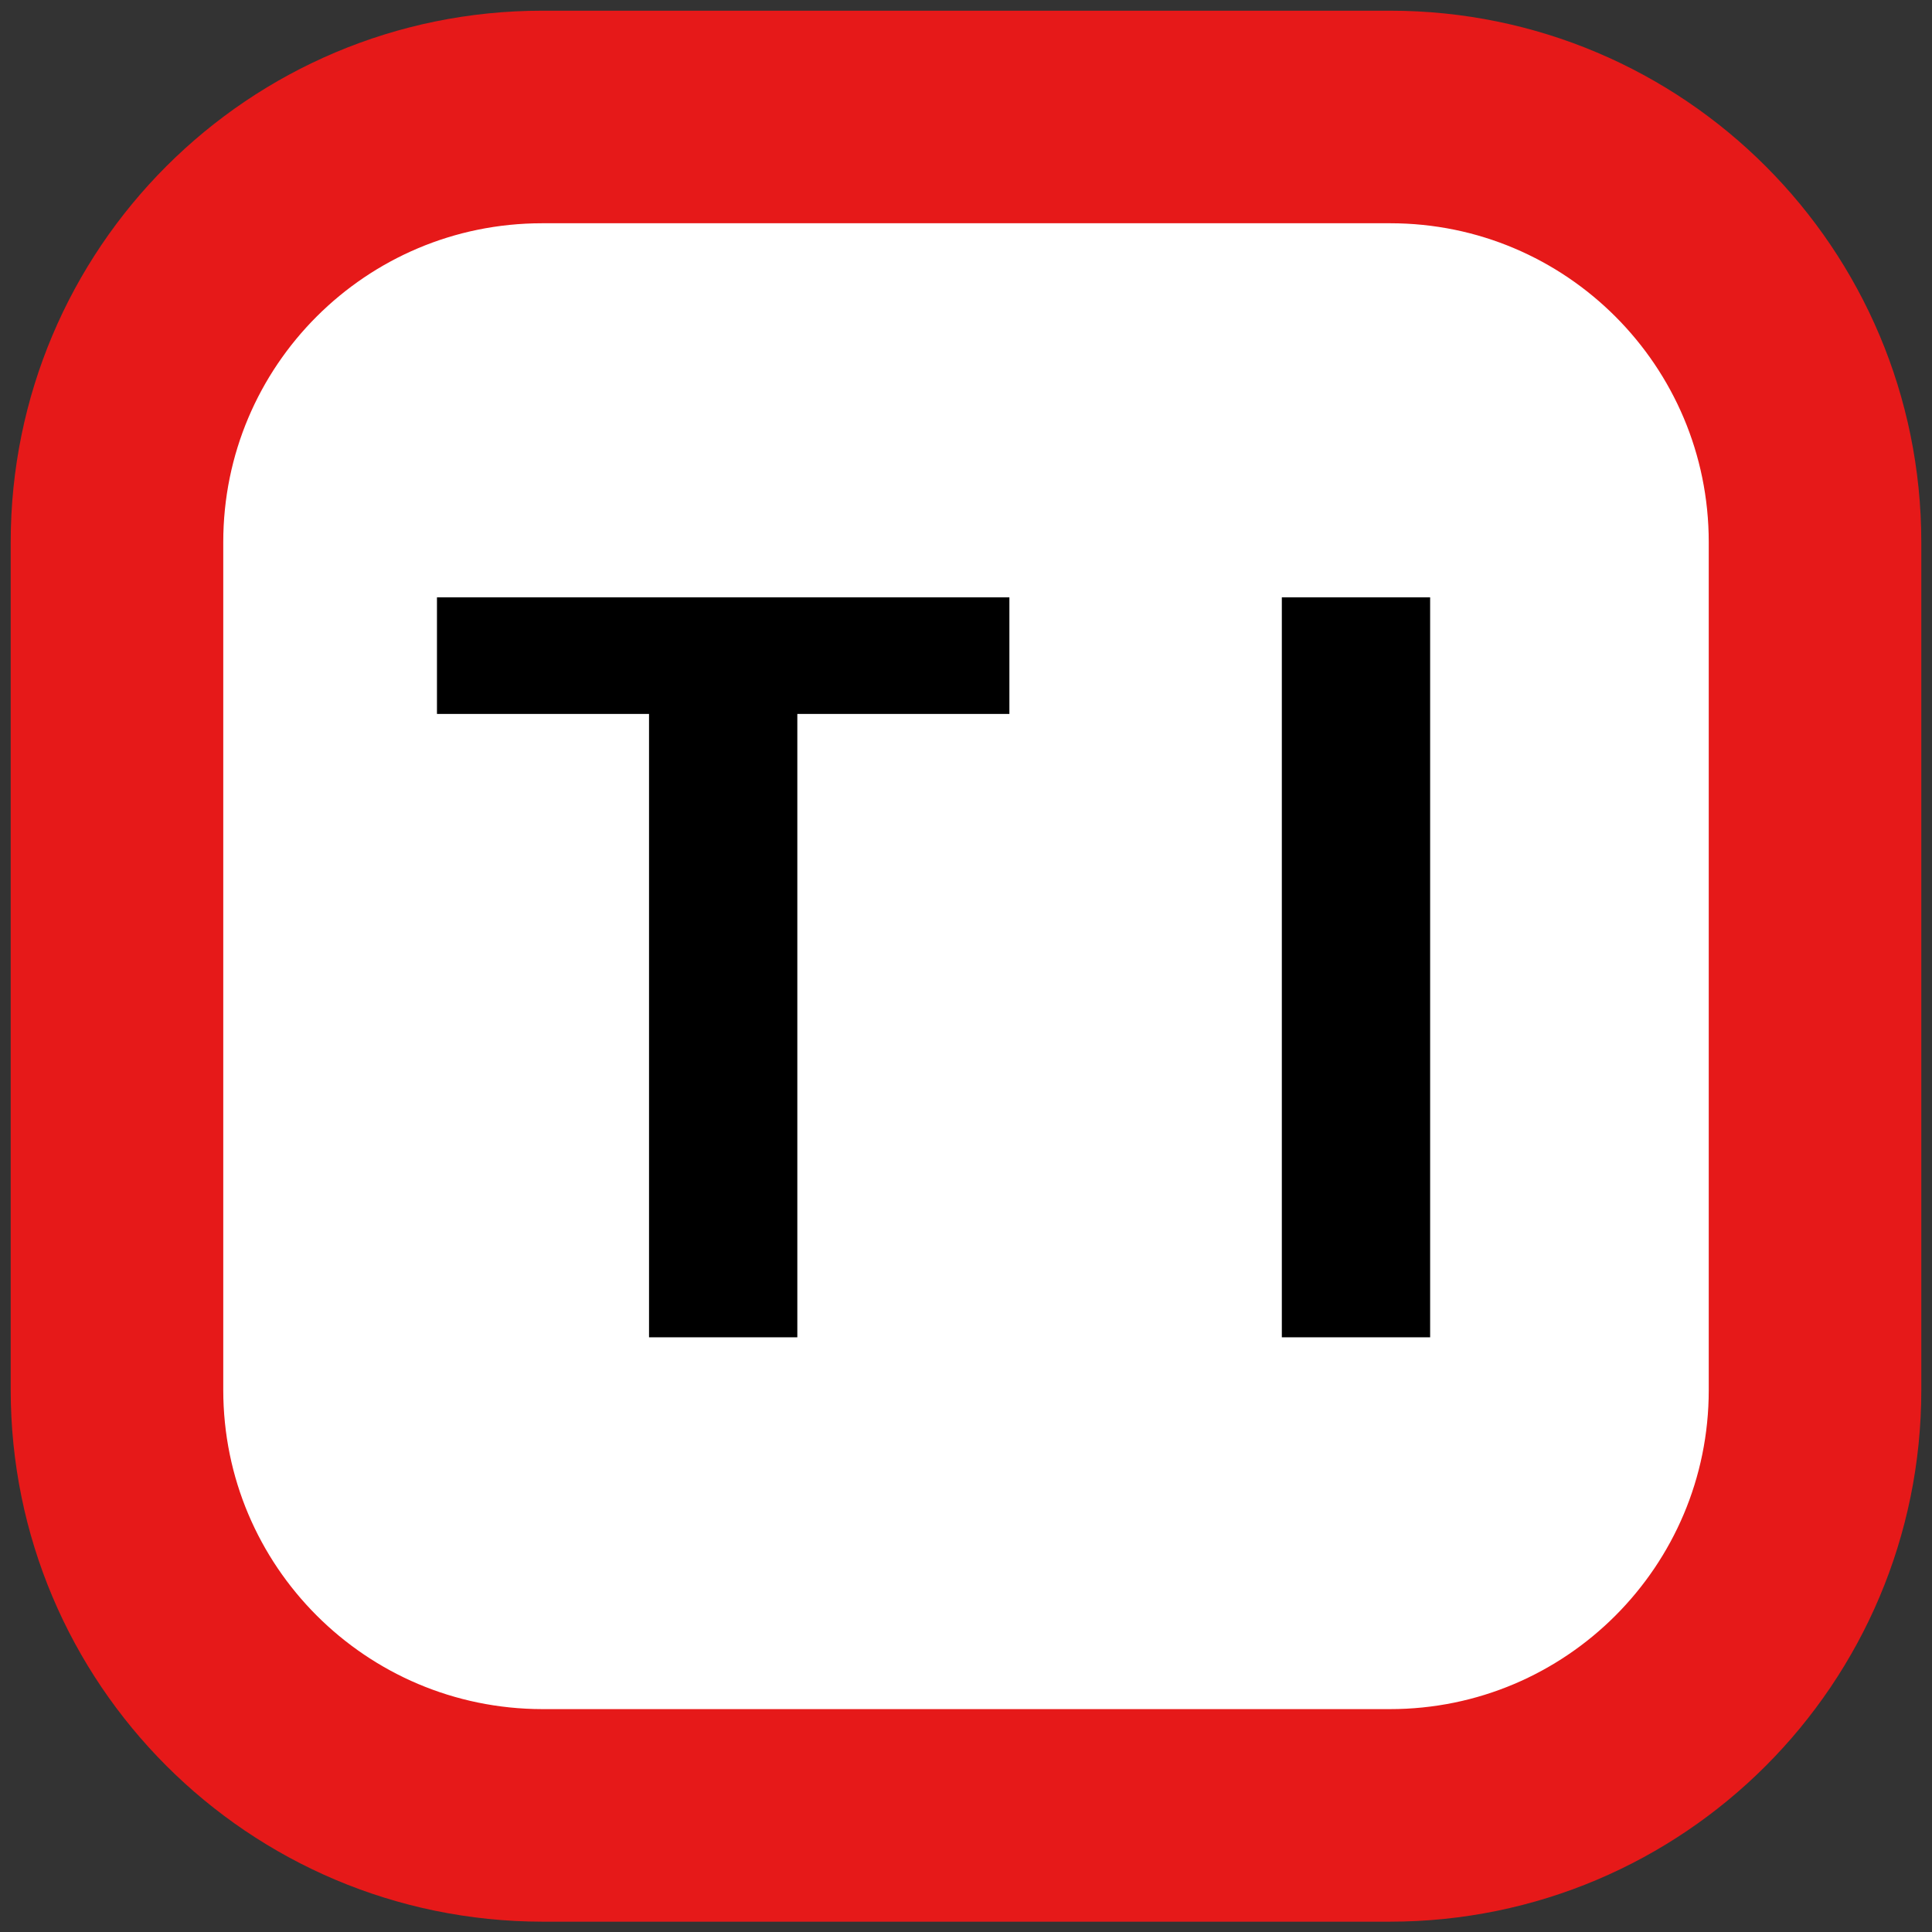
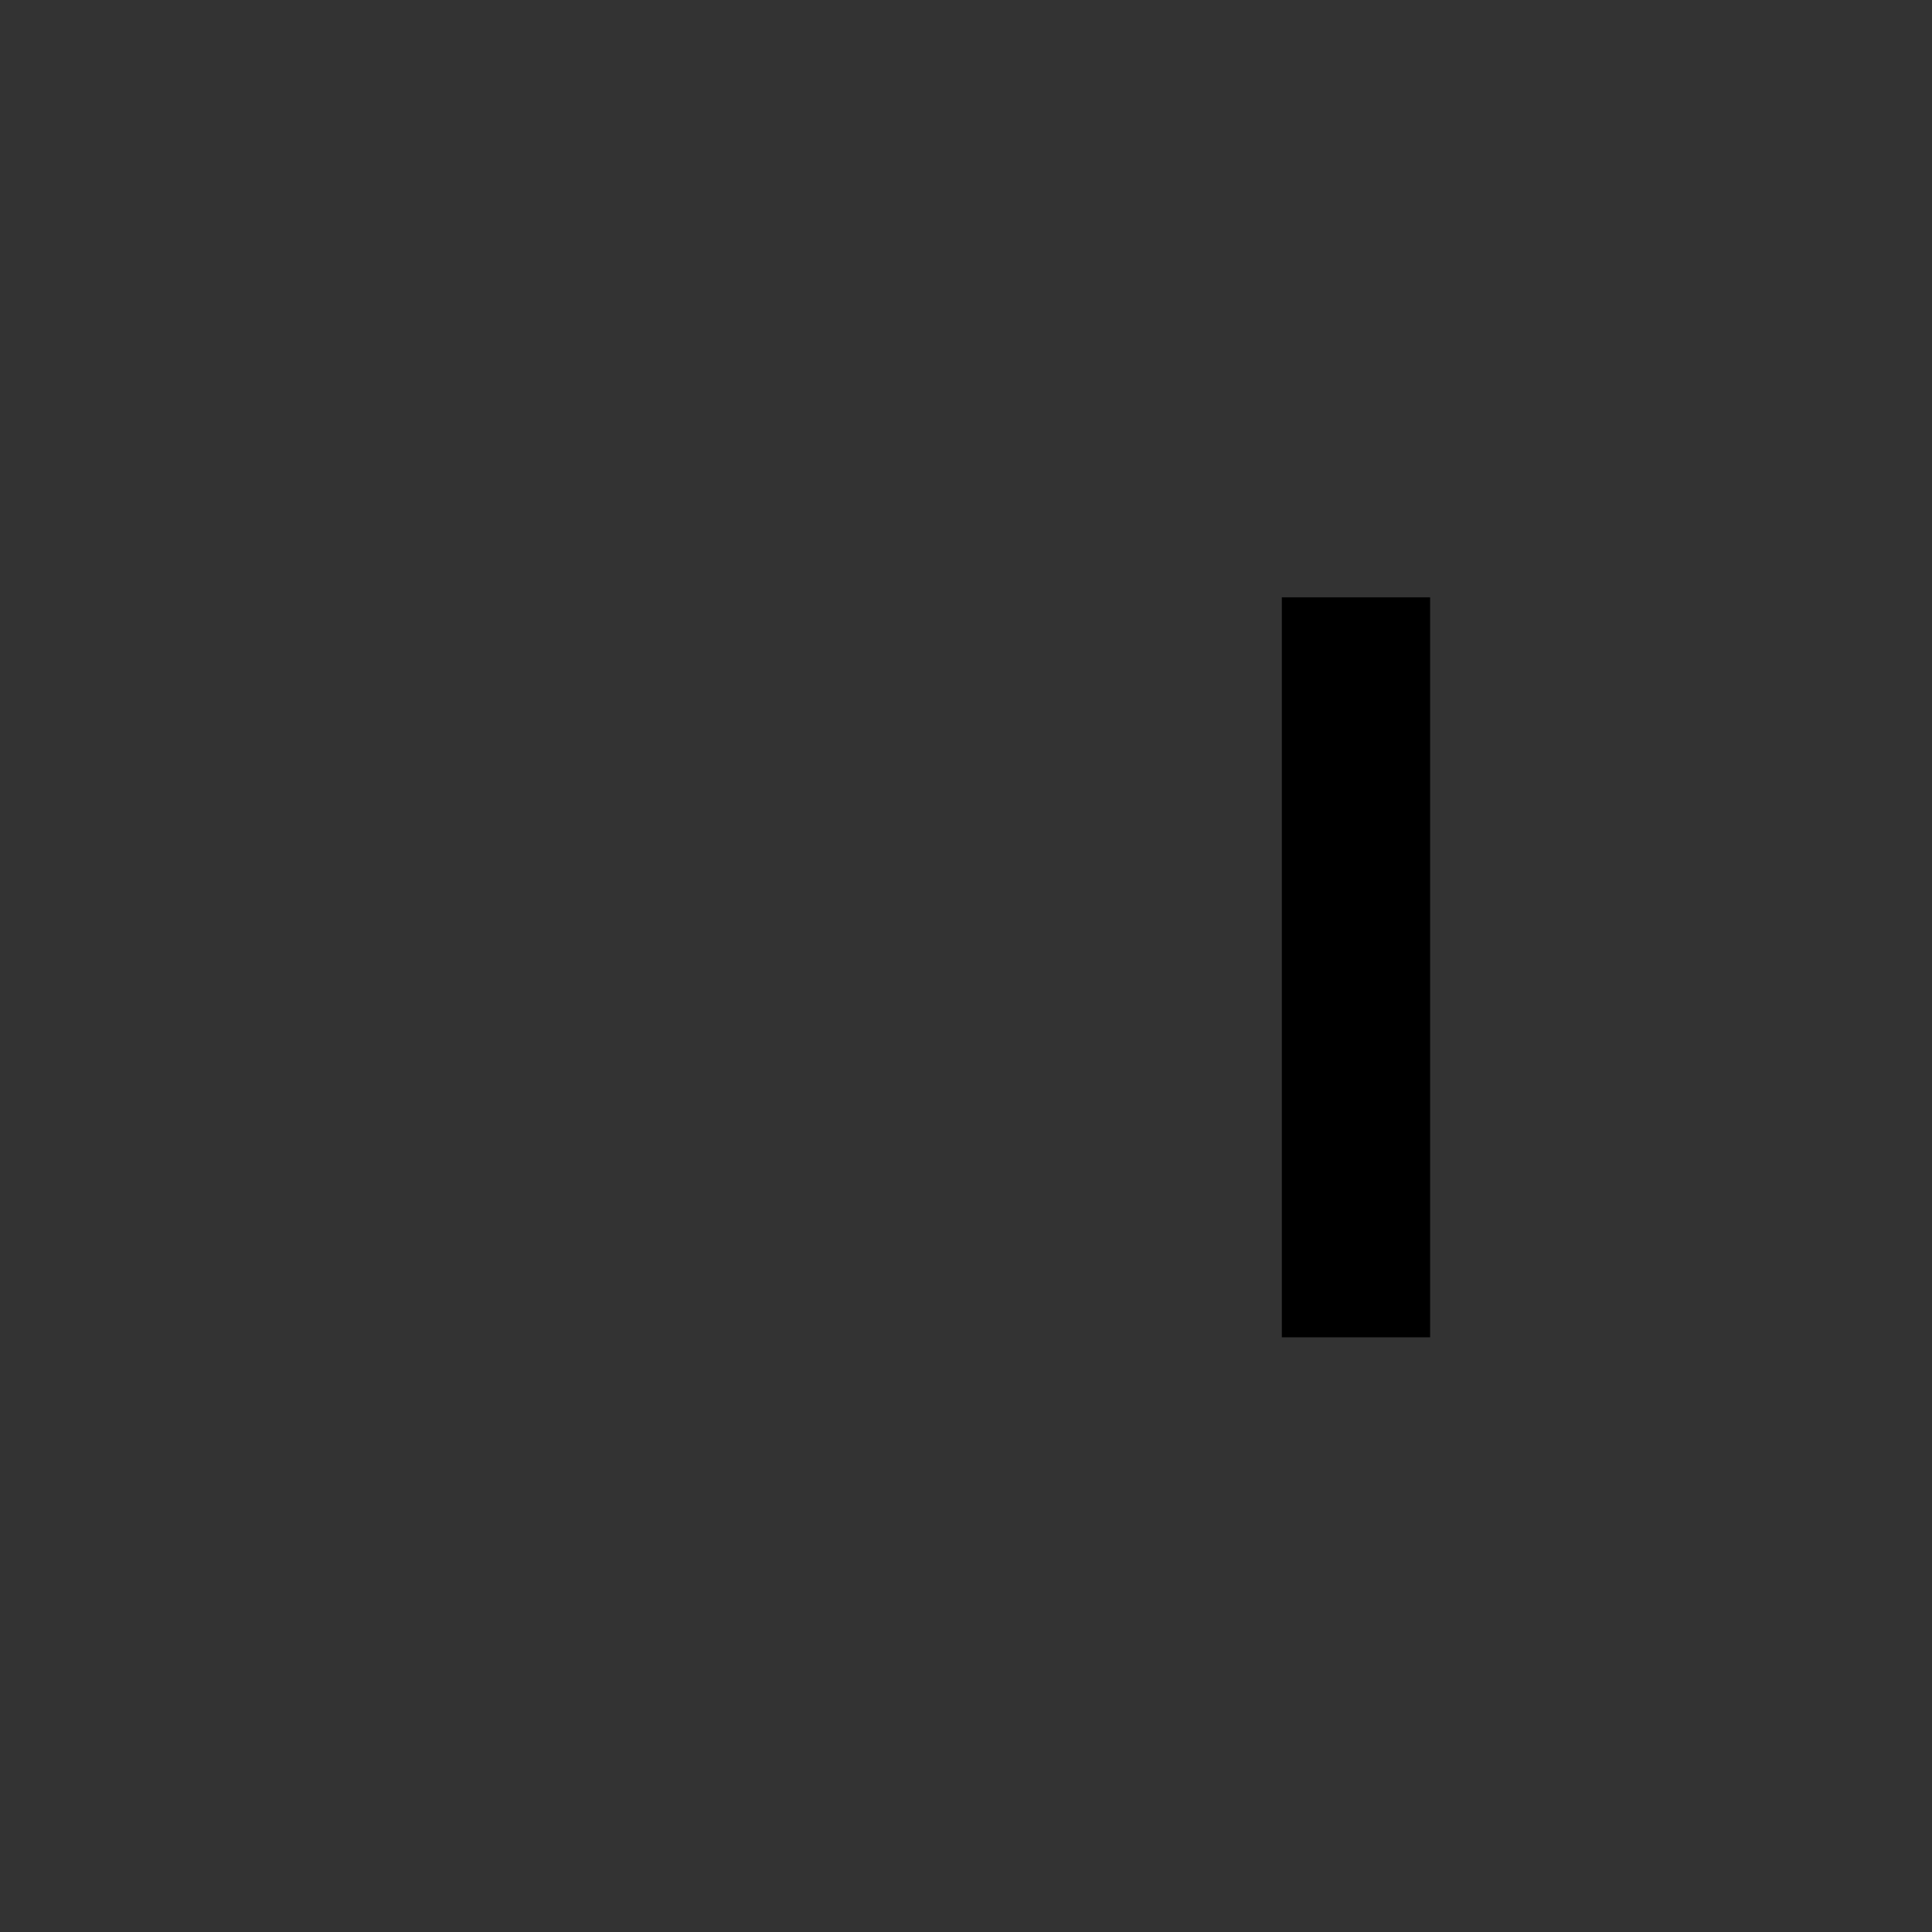
<svg xmlns="http://www.w3.org/2000/svg" x="0px" y="0px" width="500px" height="500px" viewBox="0 0 512 512">
  <rect x="0" y="0" width="512" height="512" fill="#333333" stroke="none" />
  <g id="ll-tobu-railway-ti.svg">
-     <path fill="#FFFFFF" stroke="#E61919" stroke-width="56.329" stroke-linejoin="round" d="M143.7,31h224.7   C430.6,31,481,81.4,481,143.7v224.7c0,62.2-50.4,112.7-112.7,112.7H143.7C81.4,481,31,430.6,31,368.3V143.7   C31,81.4,81.4,31,143.7,31z" />
-     <path d="M172,189.2h-56.2v-30.9h151.7v30.9h-56.2v165.2H172L172,189.2L172,189.2z" />
    <path d="M339.7,158.3h39.3v196.1h-39.3V158.3z" />
  </g>
</svg>